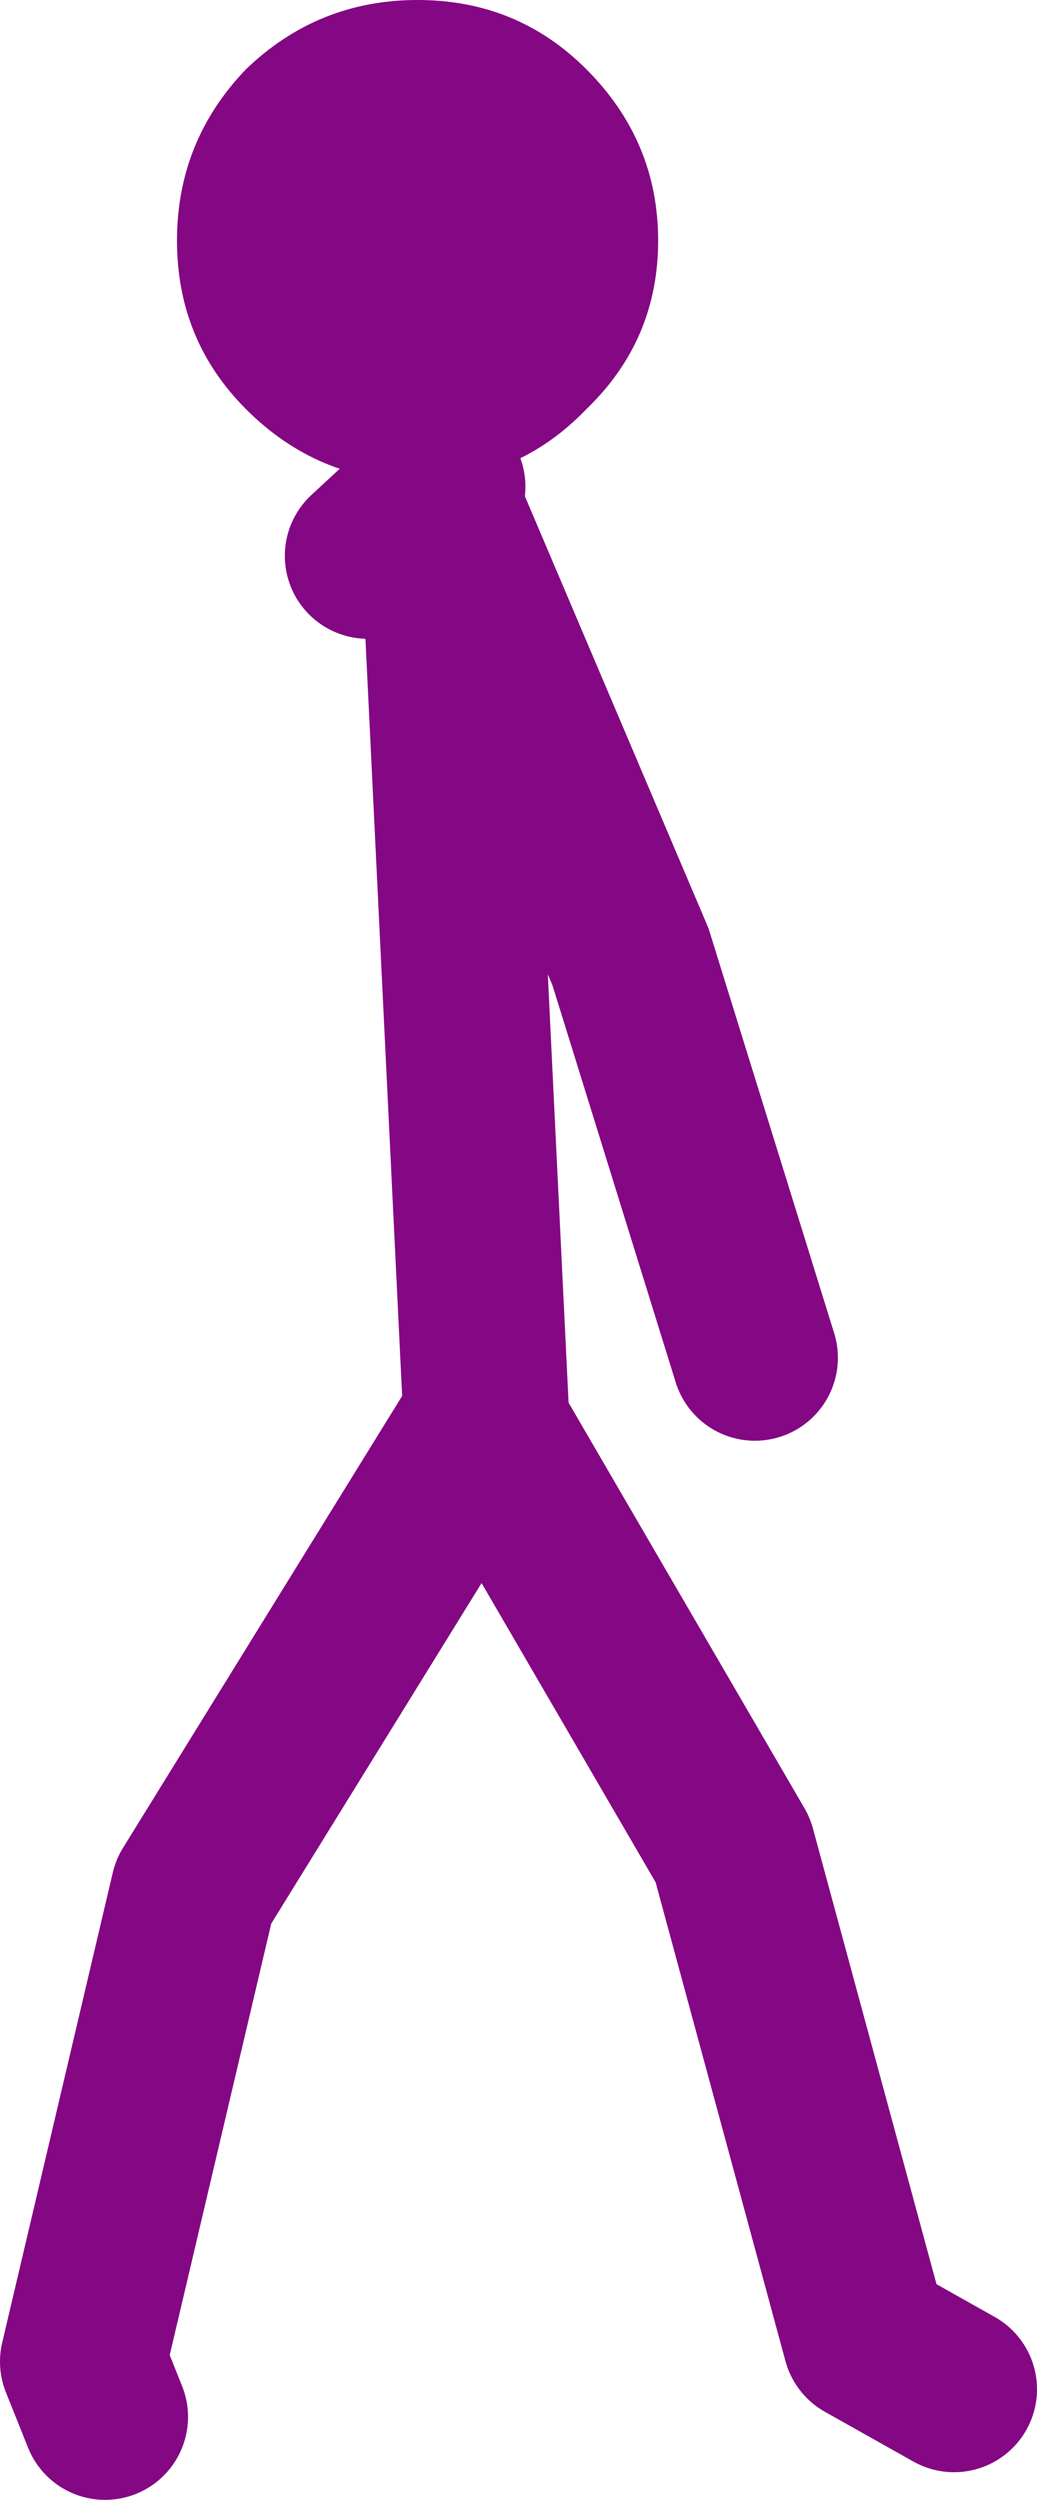
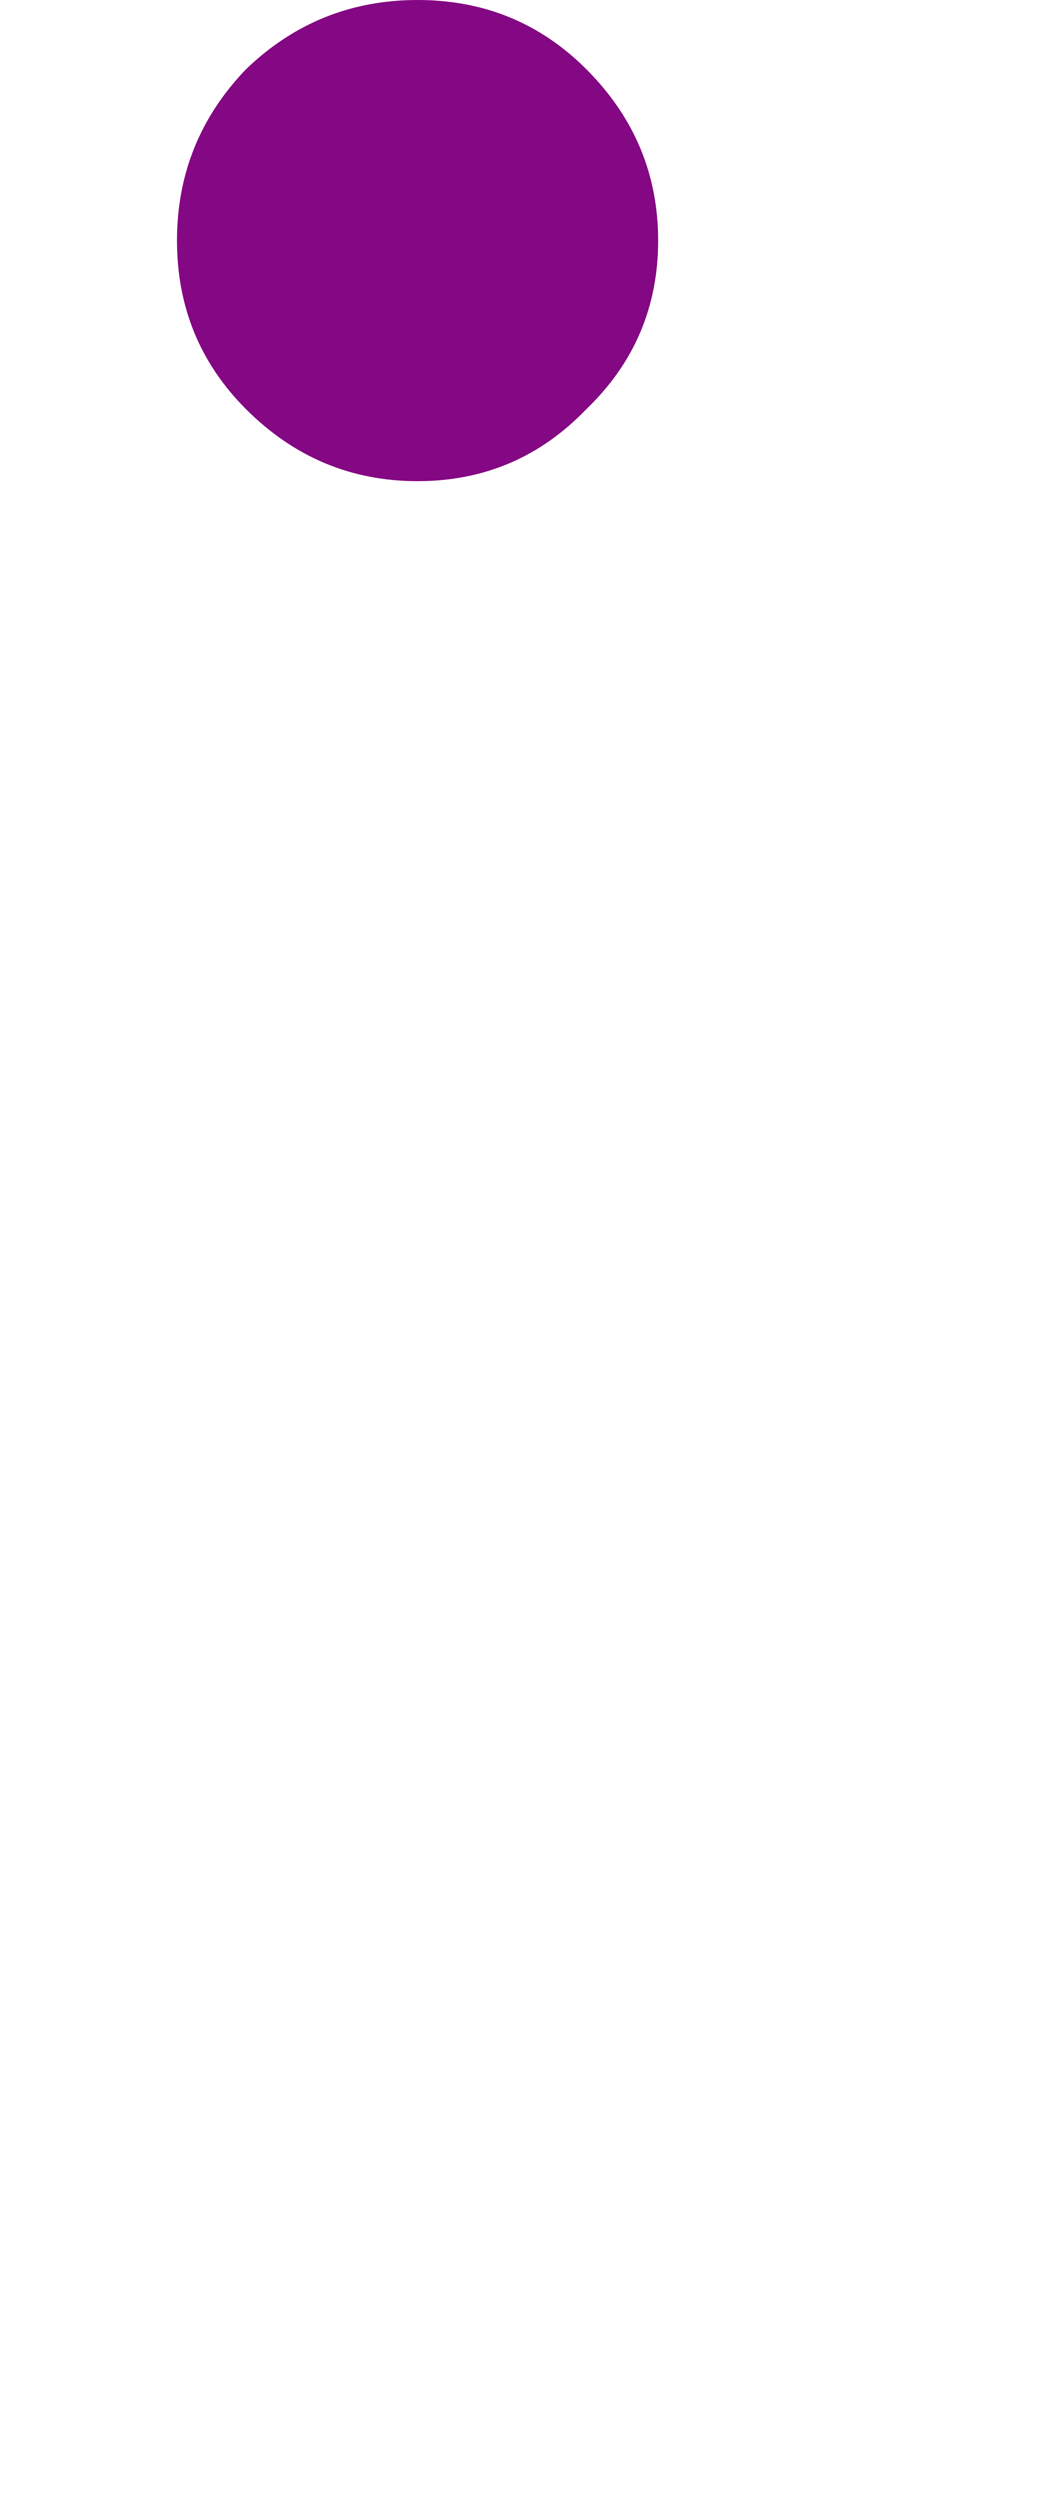
<svg xmlns="http://www.w3.org/2000/svg" height="45.2px" width="18.75px">
  <g transform="matrix(1.0, 0.0, 0.0, 1.0, -296.8, -112.1)">
-     <path d="M314.05 155.3 L312.45 154.4 310.05 145.55 305.6 137.9 305.55 137.8 300.3 146.3 298.3 154.8 298.7 155.8 M305.6 137.9 L304.8 121.4 308.2 129.4 310.45 136.65 M304.8 120.9 L303.45 122.15" fill="none" stroke="#840783" stroke-linecap="round" stroke-linejoin="round" stroke-width="3.0" />
    <path d="M308.7 116.45 Q308.7 118.25 307.4 119.5 306.15 120.8 304.35 120.8 302.55 120.8 301.25 119.5 300.0 118.25 300.0 116.45 300.0 114.65 301.25 113.35 302.55 112.1 304.35 112.1 306.15 112.1 307.4 113.35 308.7 114.65 308.7 116.45" fill="#840783" fill-rule="evenodd" stroke="none" />
  </g>
</svg>